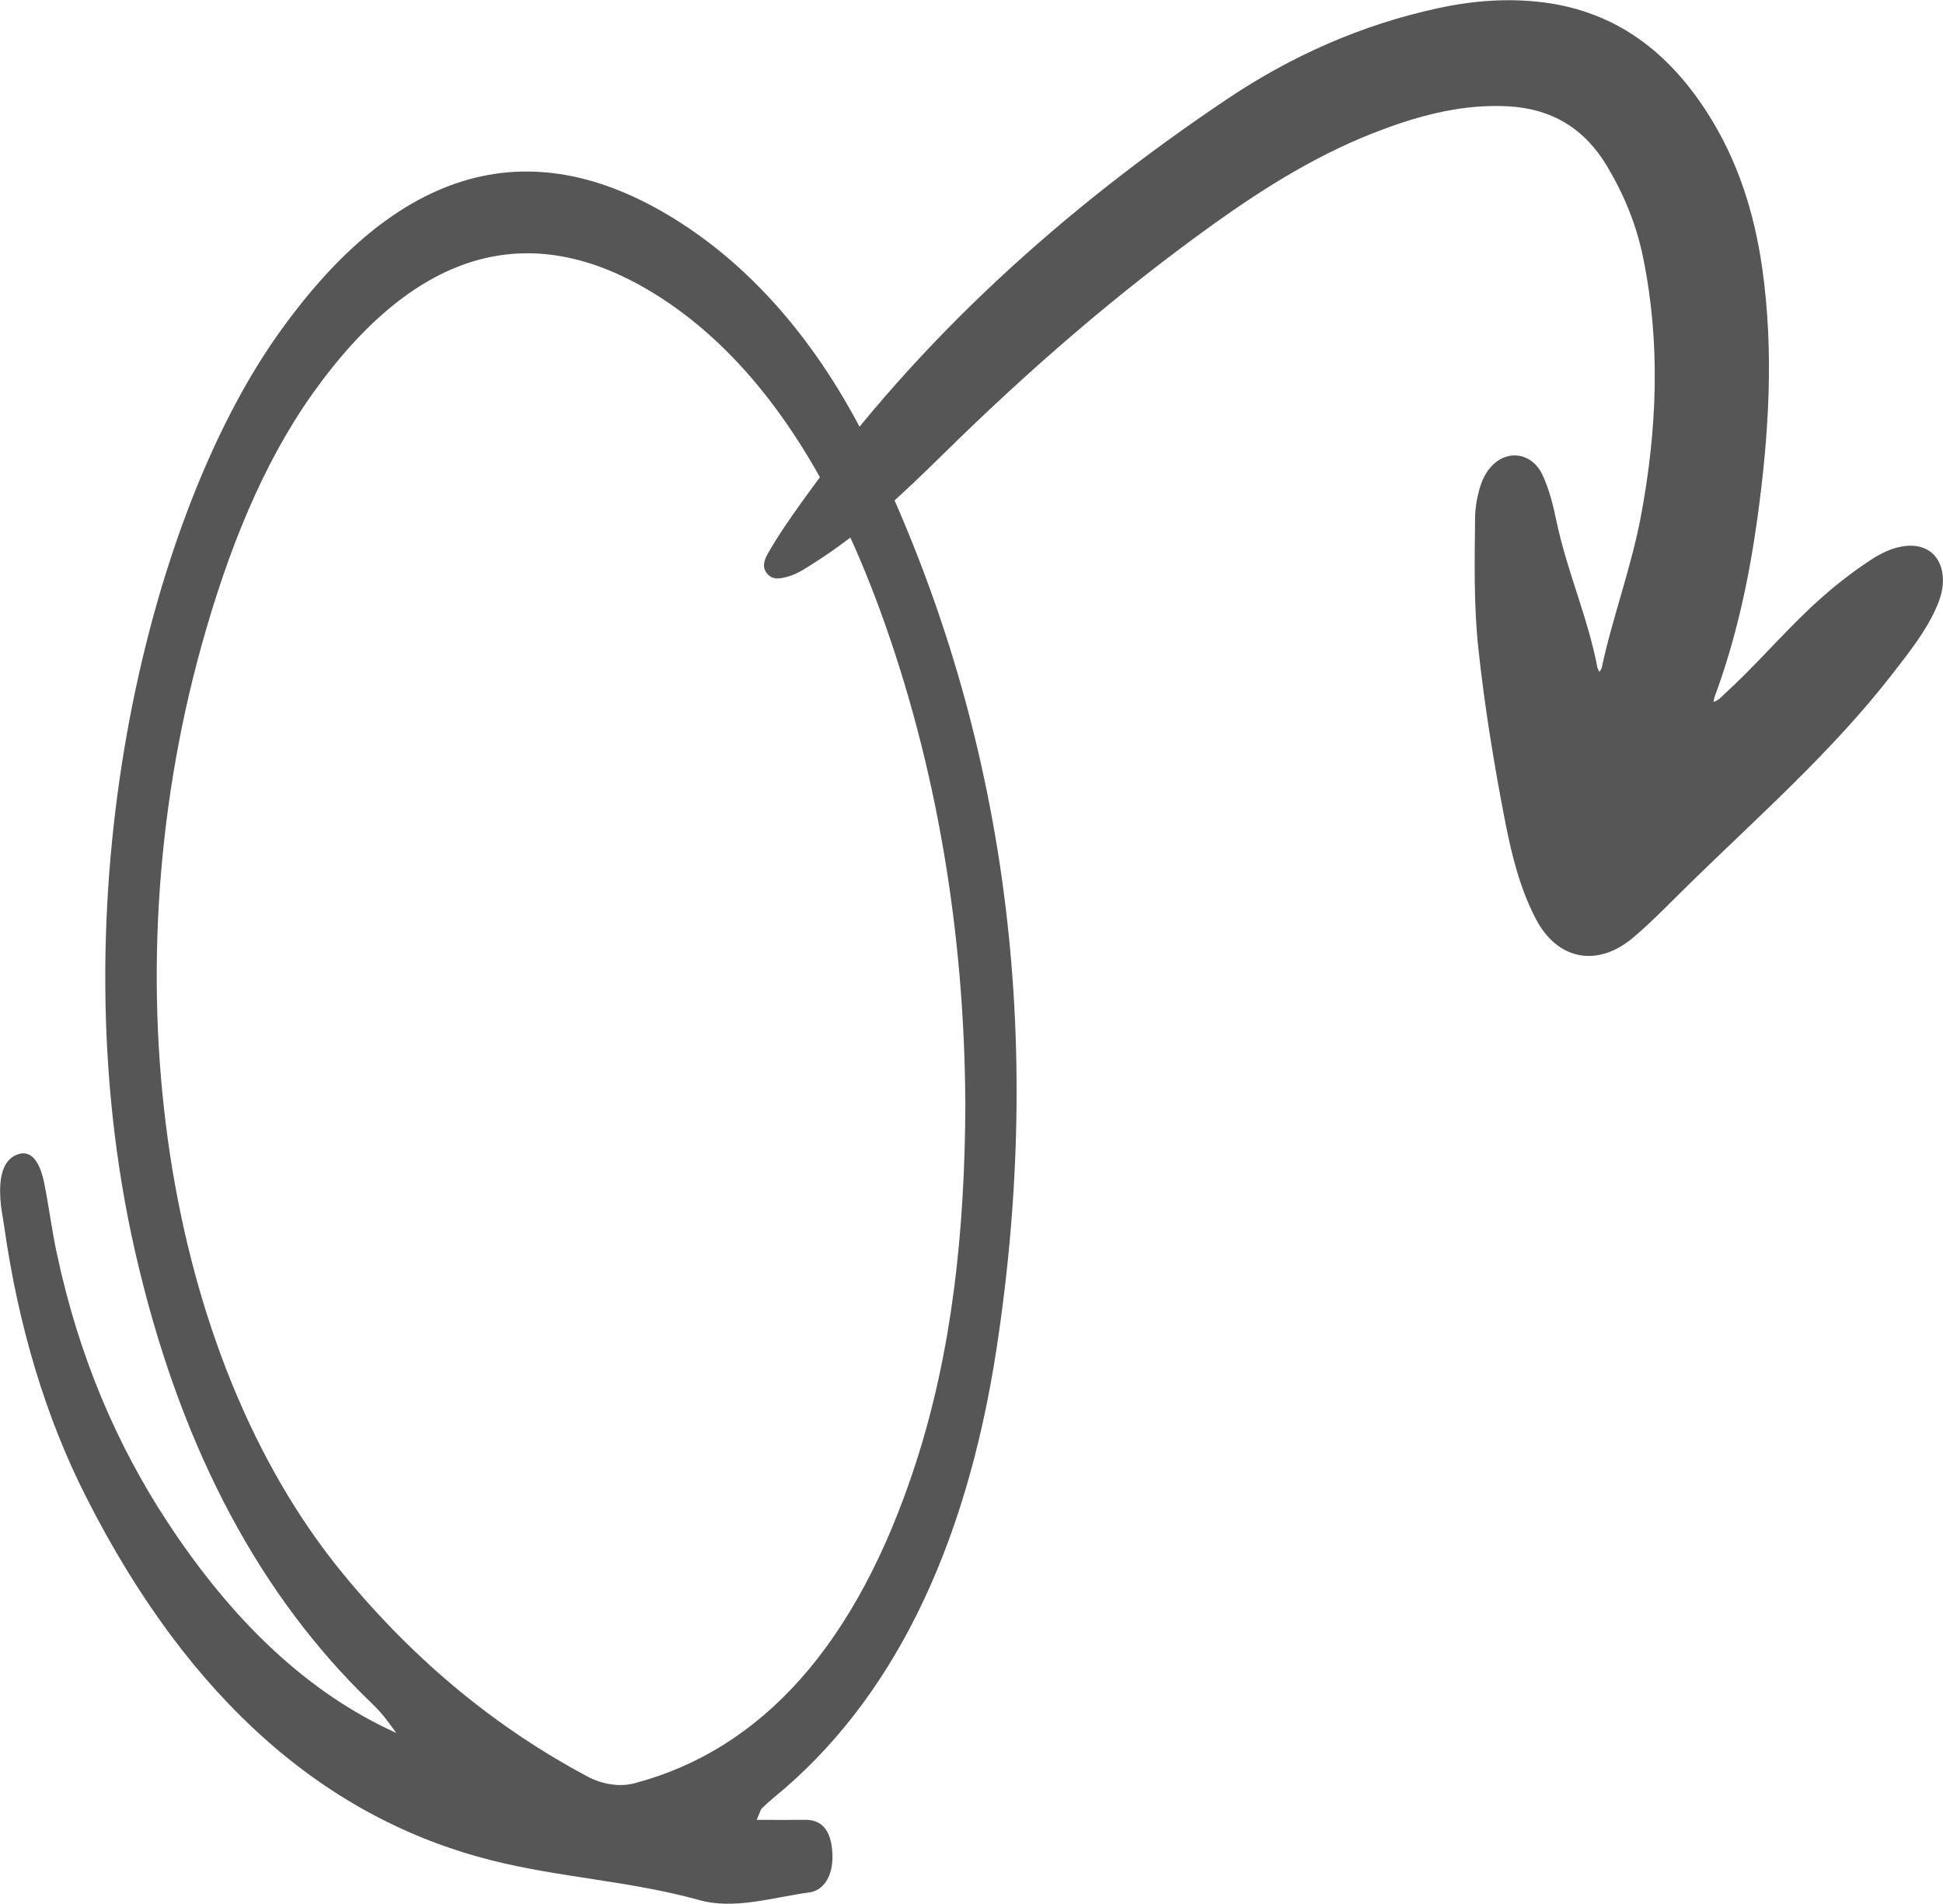
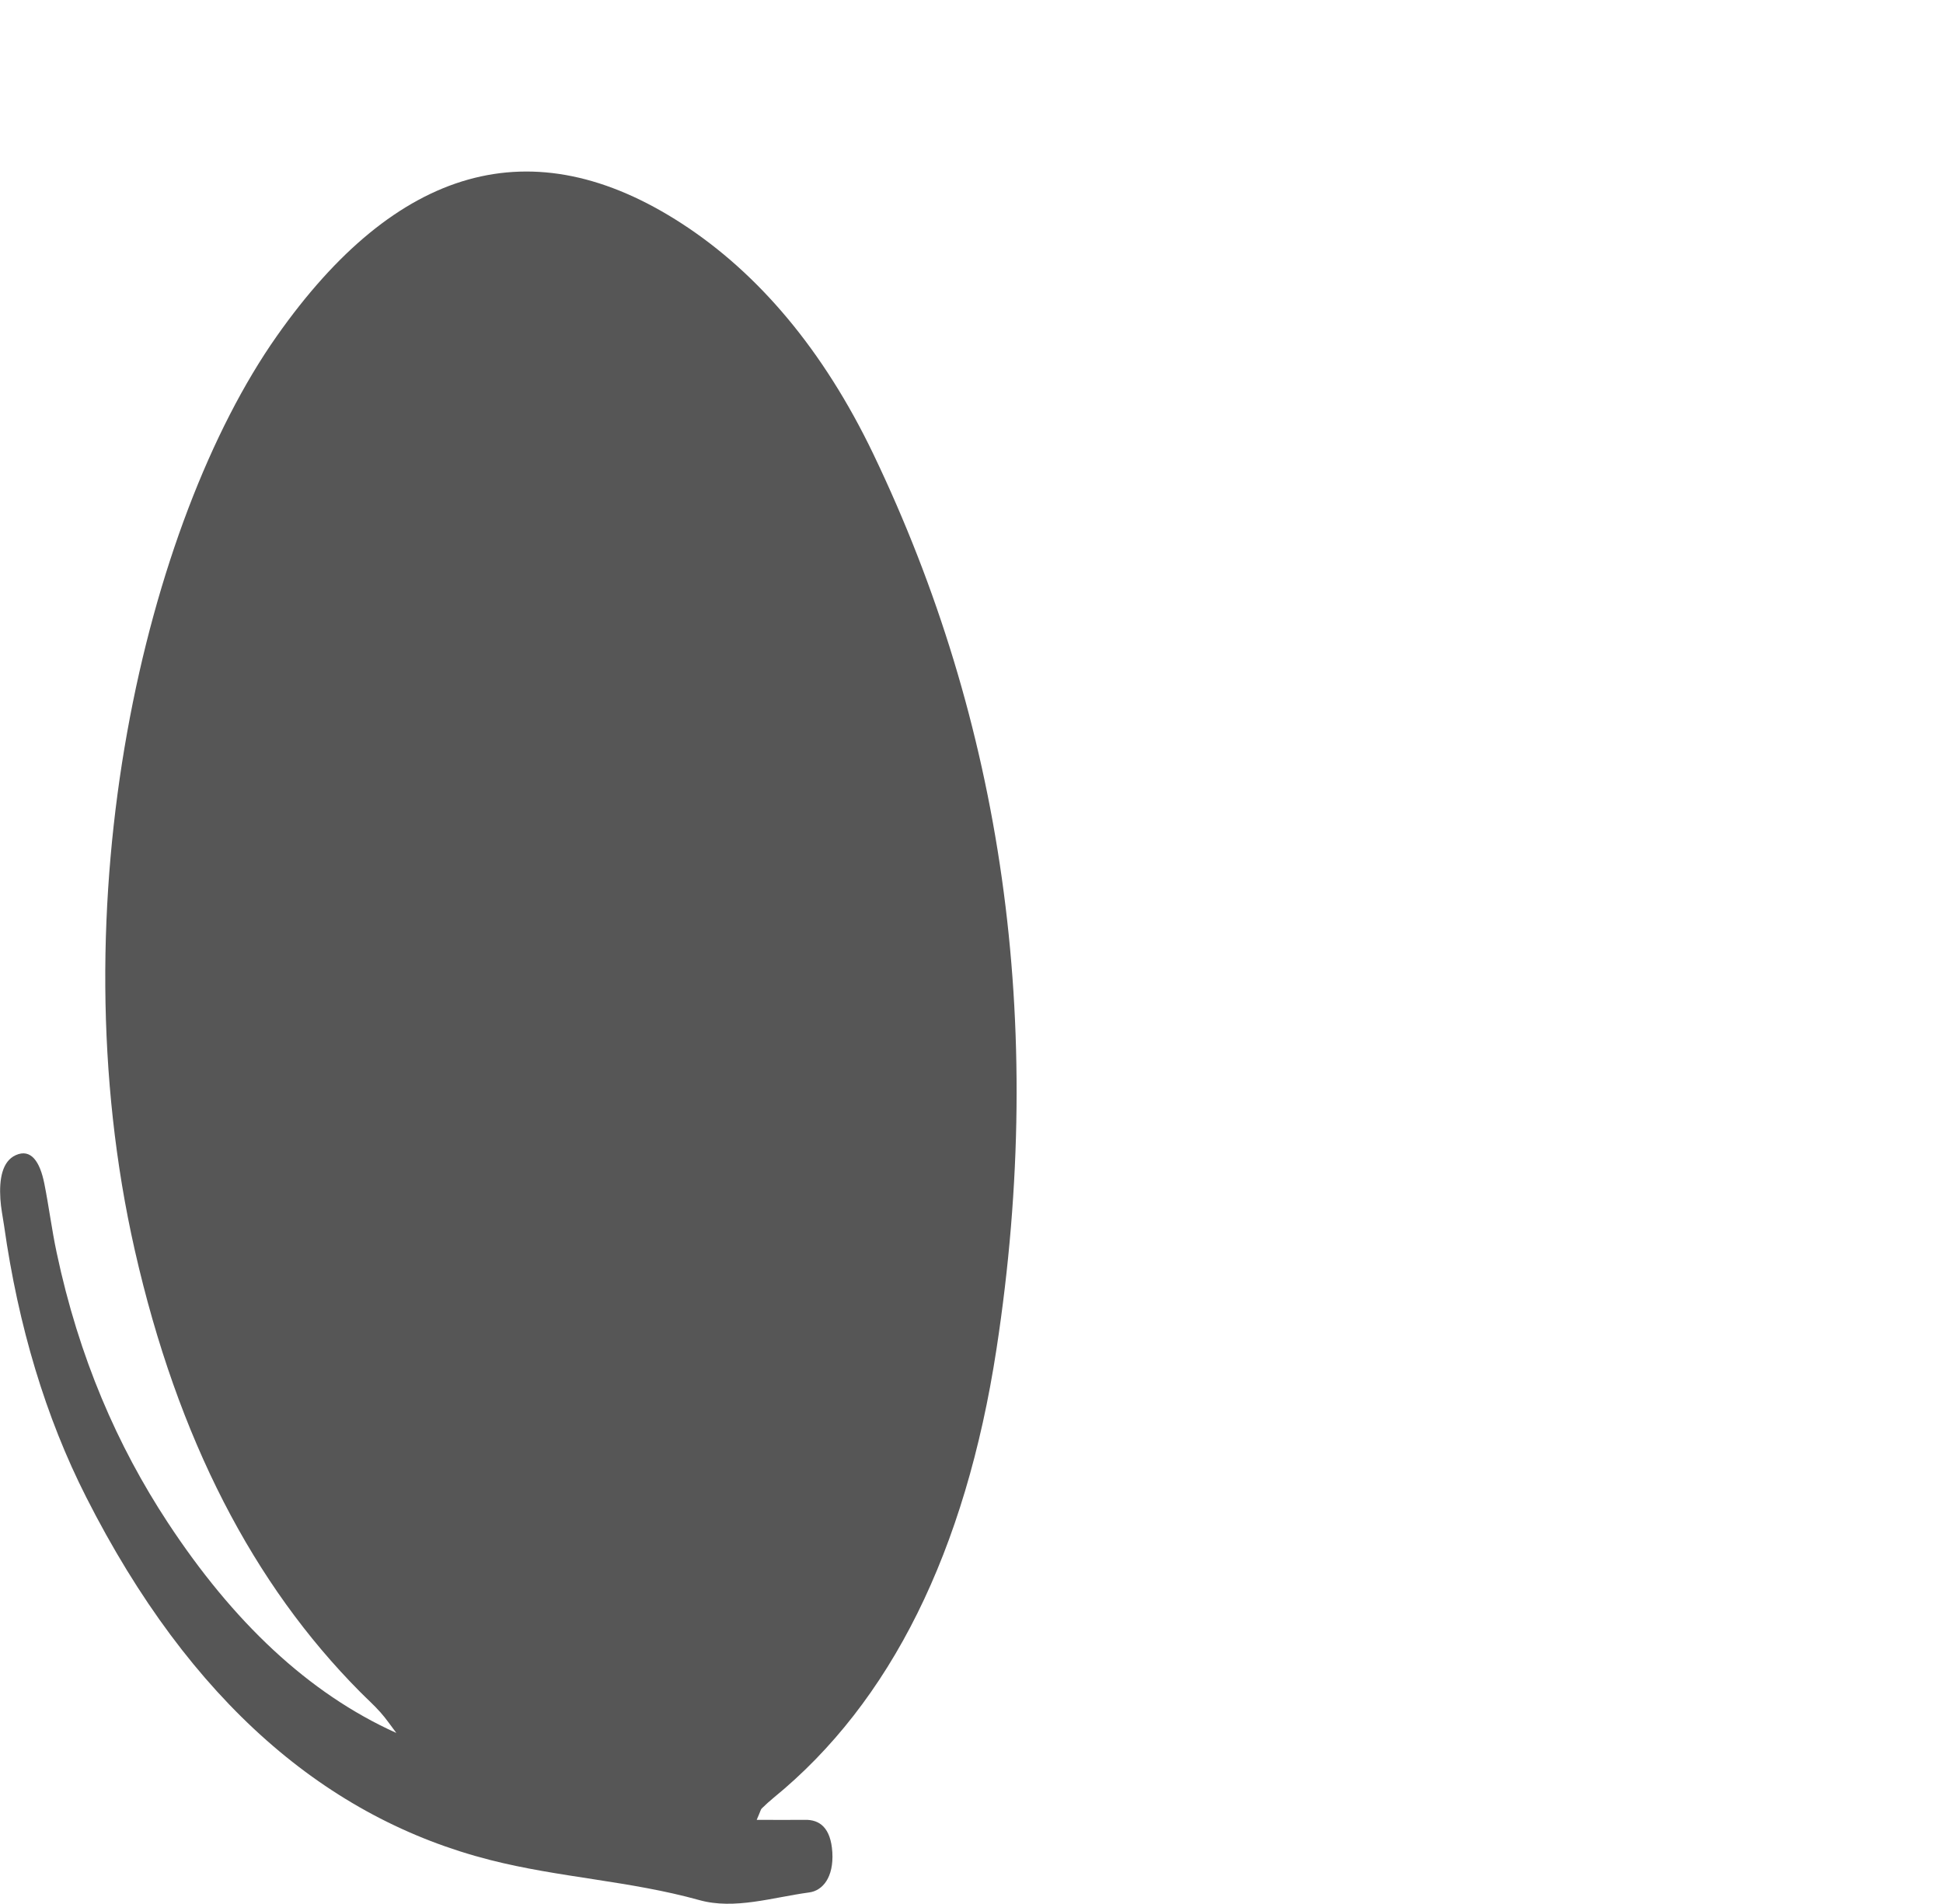
<svg xmlns="http://www.w3.org/2000/svg" id="b" data-name="Camada 2" viewBox="0 0 213.06 208.77">
  <defs>
    <style>
      .d {
        fill-rule: evenodd;
      }

      .d, .e {
        fill: #565656;
      }
    </style>
  </defs>
  <g id="c" data-name="Layer 2">
-     <path class="d" d="M187.89,76.97c.6-.17.84-.53,1.14-.8,3.32-3.02,6.24-6.45,9.51-9.53,1.98-1.86,4.09-3.57,6.36-5.08,1.28-.85,2.63-1.57,4.21-1.7,2.18-.18,3.7,1.08,3.92,3.26.14,1.33-.26,2.55-.8,3.73-1.17,2.55-2.92,4.72-4.62,6.93-6.63,8.58-14.76,15.71-22.46,23.25-1.99,1.95-3.91,3.96-6.04,5.77-3.93,3.33-8.34,2.52-10.72-2.07-1.71-3.3-2.61-6.91-3.32-10.52-1.24-6.35-2.28-12.75-2.97-19.18-.5-4.7-.4-9.45-.35-14.18.01-1.08.18-2.15.47-3.19.22-.78.53-1.51,1.02-2.16,1.73-2.29,4.69-2.01,5.9.58.77,1.65,1.19,3.42,1.56,5.19,1.15,5.42,3.44,10.52,4.47,15.97.02.12.11.23.22.44.12-.21.21-.31.24-.43,1.21-5.62,3.25-11.02,4.31-16.67,1.77-9.45,2.17-18.94.22-28.41-.72-3.53-2.09-6.85-3.94-9.95-2.46-4.11-6.03-6.3-10.84-6.56-4.77-.26-9.25.87-13.66,2.5-6.79,2.5-12.87,6.27-18.71,10.46-10.52,7.54-20.25,16-29.47,25.07-4.47,4.39-9,8.72-14.34,12.09-.91.58-1.81,1.19-2.87,1.47-.79.21-1.62.39-2.22-.36-.6-.74-.29-1.52.12-2.24,1.2-2.09,2.58-4.05,3.98-6,12.64-17.56,28.46-31.78,46.34-43.78,7.07-4.75,14.79-8.17,23.17-9.98,3.8-.82,7.63-1.12,11.51-.63,8.07,1.02,13.8,5.54,18.04,12.19,3.29,5.16,5.1,10.88,5.96,16.91,1.32,9.25.73,18.47-.55,27.67-.92,6.59-2.33,13.09-4.65,19.35-.06.15-.08.32-.14.61" />
-     <path class="e" d="M82.98,199.57c2.04,0,3.67.02,5.3,0,1.58-.03,2.82.84,2.99,3.56.16,2.73-1.05,4.2-2.53,4.4-4.02.54-8.19,1.92-12.06.84-7.62-2.12-15.35-2.46-22.94-4.4-17.77-4.53-32.85-17.21-44.29-39.79-4.44-8.75-7.44-18.73-9-29.75-.14-.98-.35-1.95-.41-2.95-.14-2.2.21-4.13,1.68-4.8,1.68-.76,2.66.71,3.14,3.11.5,2.5.82,5.08,1.35,7.56,2.44,11.54,6.68,21.23,12.17,29.59,7.15,10.89,15.42,18.75,25.08,23.1-.58-.76-1.13-1.58-1.75-2.27-.72-.81-1.5-1.5-2.25-2.26-11.63-11.72-19.97-27.65-24.68-48.41-8.65-38.16,1.23-79.83,15.55-100.21,13.15-18.72,28.04-23.01,44.44-12.37,8.38,5.44,15.51,13.84,21,25.28,14.04,29.3,19.03,62.05,13.5,98.14-3.39,22.16-11.6,38.73-24.43,49.2-.45.37-.89.77-1.32,1.19-.09.08-.13.29-.54,1.23ZM105.85,120.8c-.11-18.59-3.15-36.93-9.34-53.85-5.64-15.43-13.4-27.33-23.85-34.17-14.12-9.23-27-5.66-38.44,10.47-5.4,7.62-9.22,17.09-12.12,27.54-10.28,37.02-4.1,77.88,15.47,101.74,8.11,9.89,17.15,17.11,26.81,22.27,1.61.86,3.52,1.2,5.19.76,13.86-3.67,24.36-15.04,30.87-35.16,3.91-12.1,5.37-25.11,5.42-39.59Z" />
+     <path class="e" d="M82.98,199.57c2.04,0,3.67.02,5.3,0,1.58-.03,2.82.84,2.99,3.56.16,2.73-1.05,4.2-2.53,4.4-4.02.54-8.19,1.92-12.06.84-7.62-2.12-15.35-2.46-22.94-4.4-17.77-4.53-32.85-17.21-44.29-39.79-4.44-8.75-7.44-18.73-9-29.75-.14-.98-.35-1.95-.41-2.95-.14-2.2.21-4.13,1.68-4.8,1.68-.76,2.66.71,3.14,3.11.5,2.5.82,5.08,1.35,7.56,2.44,11.54,6.68,21.23,12.17,29.59,7.15,10.89,15.42,18.75,25.08,23.1-.58-.76-1.13-1.58-1.75-2.27-.72-.81-1.5-1.5-2.25-2.26-11.63-11.72-19.97-27.65-24.68-48.41-8.65-38.16,1.23-79.83,15.55-100.21,13.15-18.72,28.04-23.01,44.44-12.37,8.38,5.44,15.51,13.84,21,25.28,14.04,29.3,19.03,62.05,13.5,98.14-3.39,22.16-11.6,38.73-24.43,49.2-.45.37-.89.77-1.32,1.19-.09.08-.13.29-.54,1.23ZM105.85,120.8Z" />
  </g>
</svg>